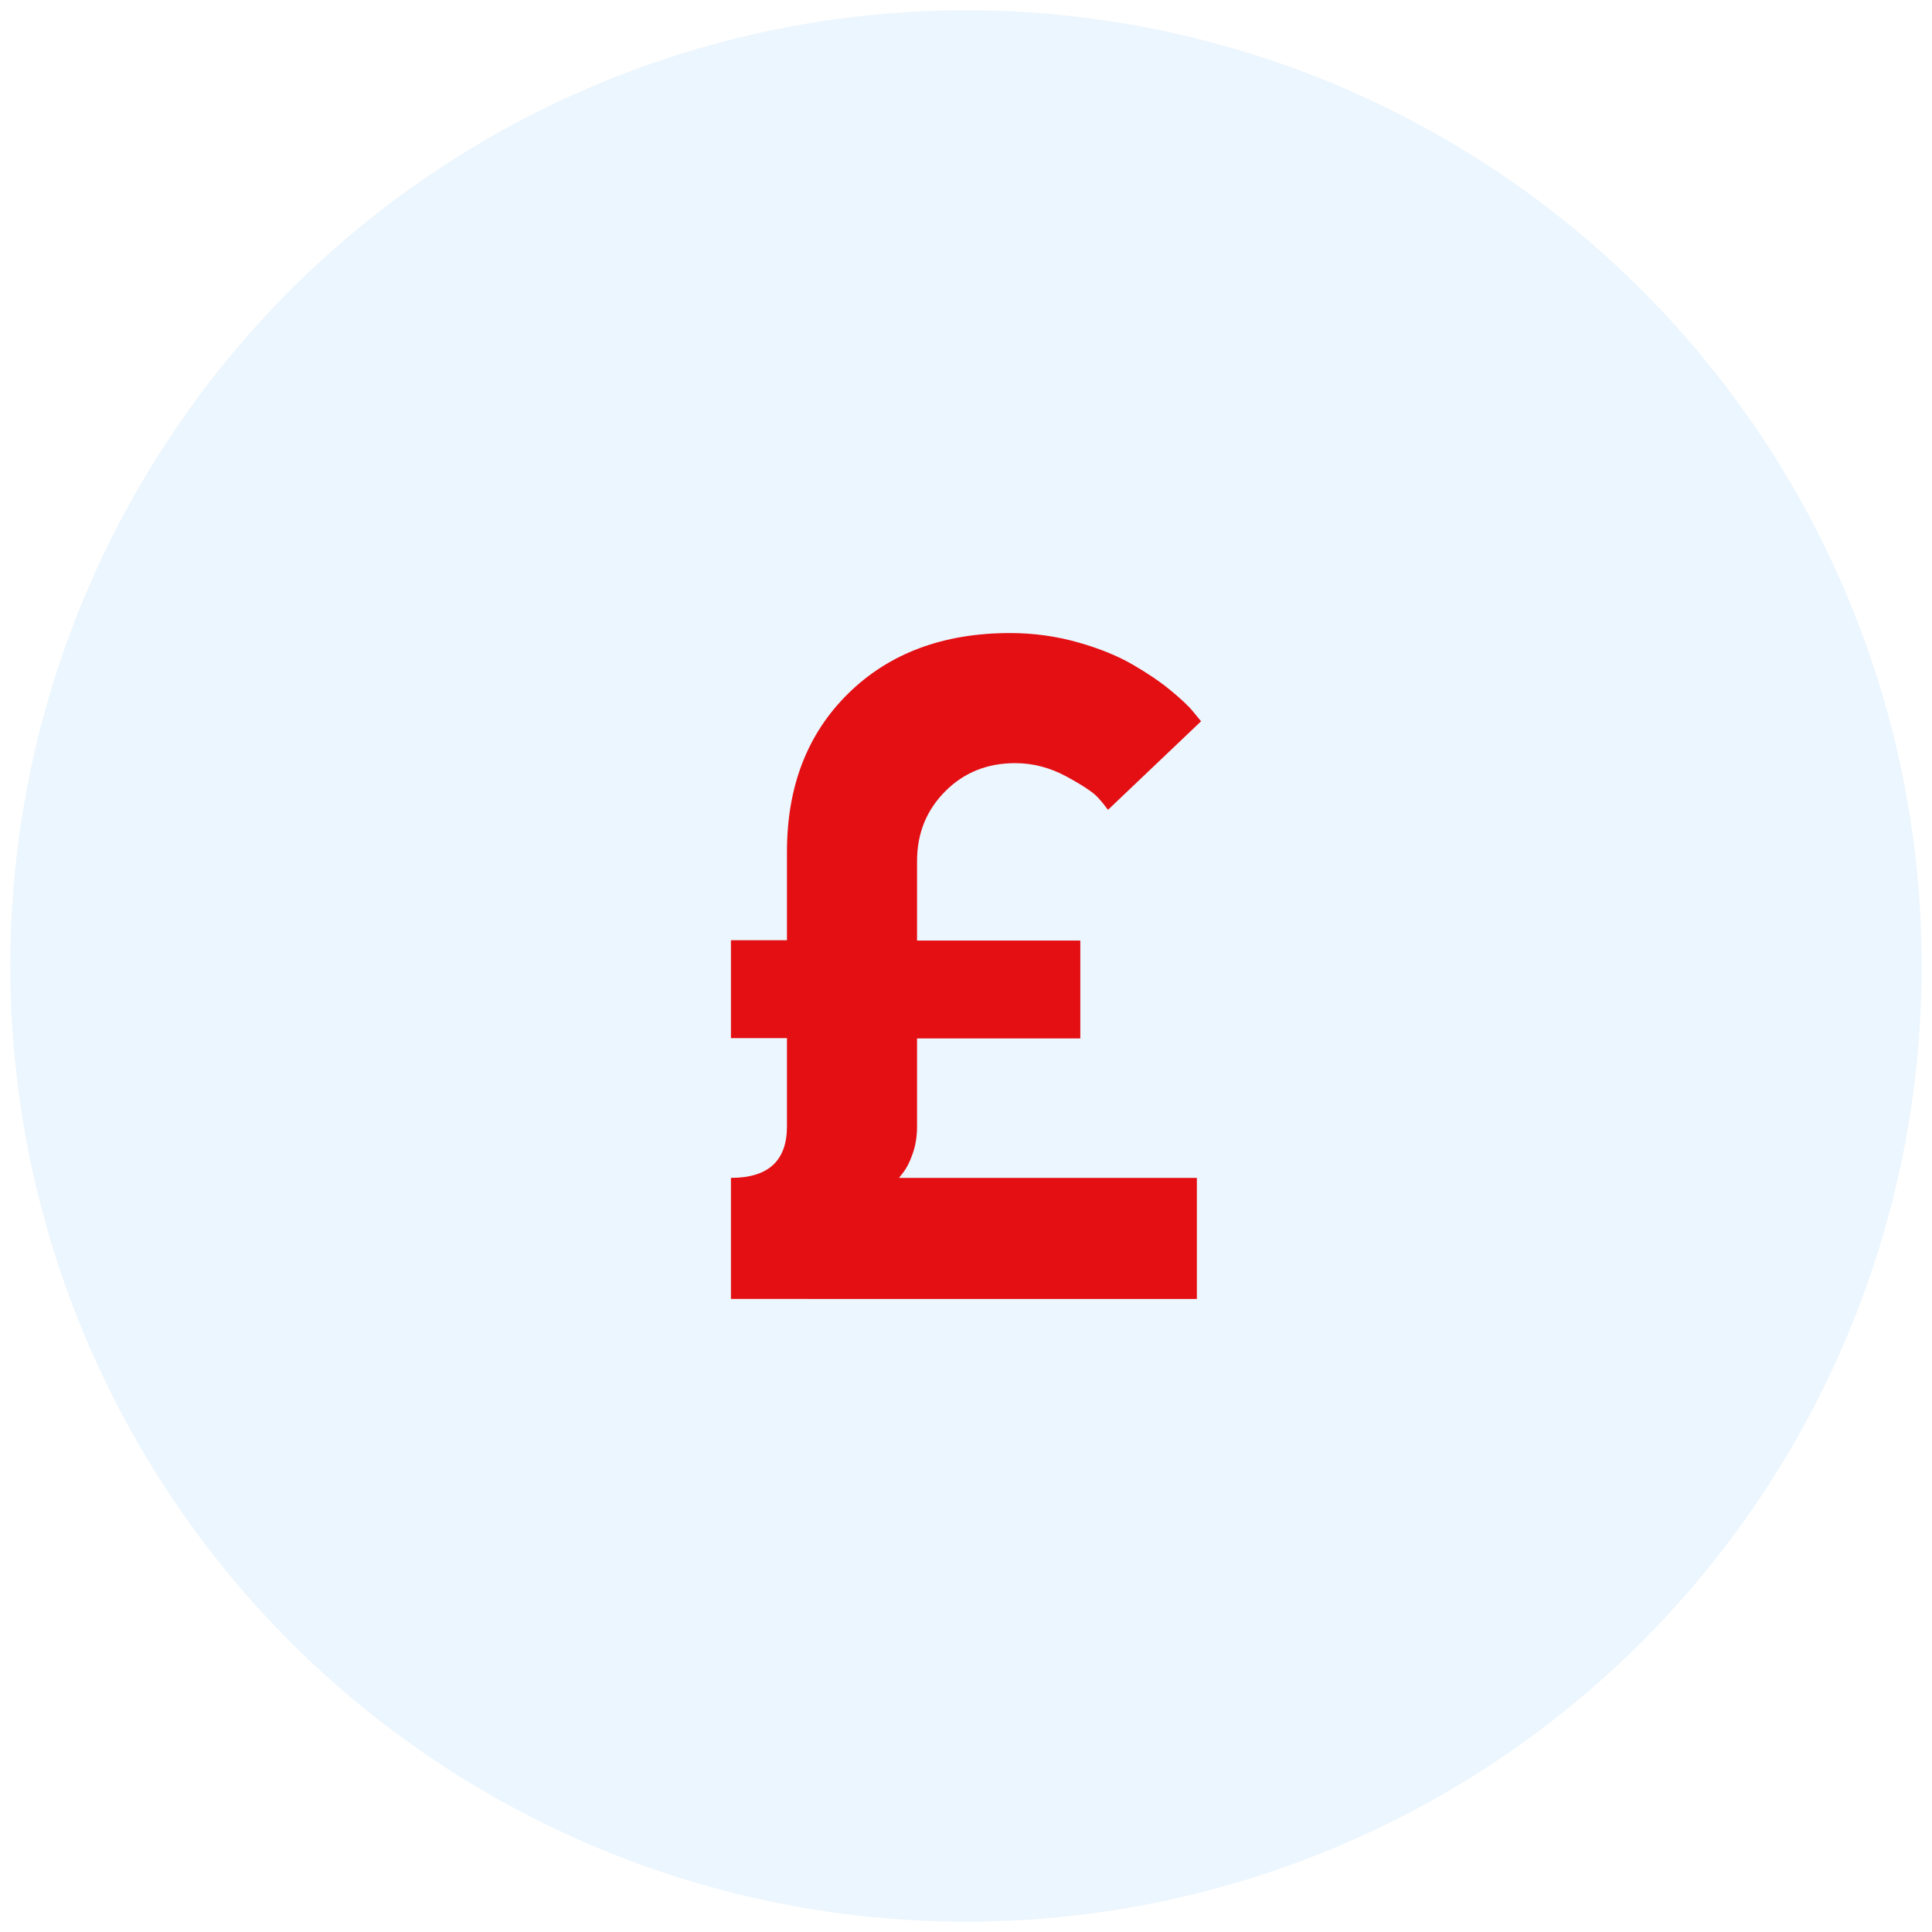
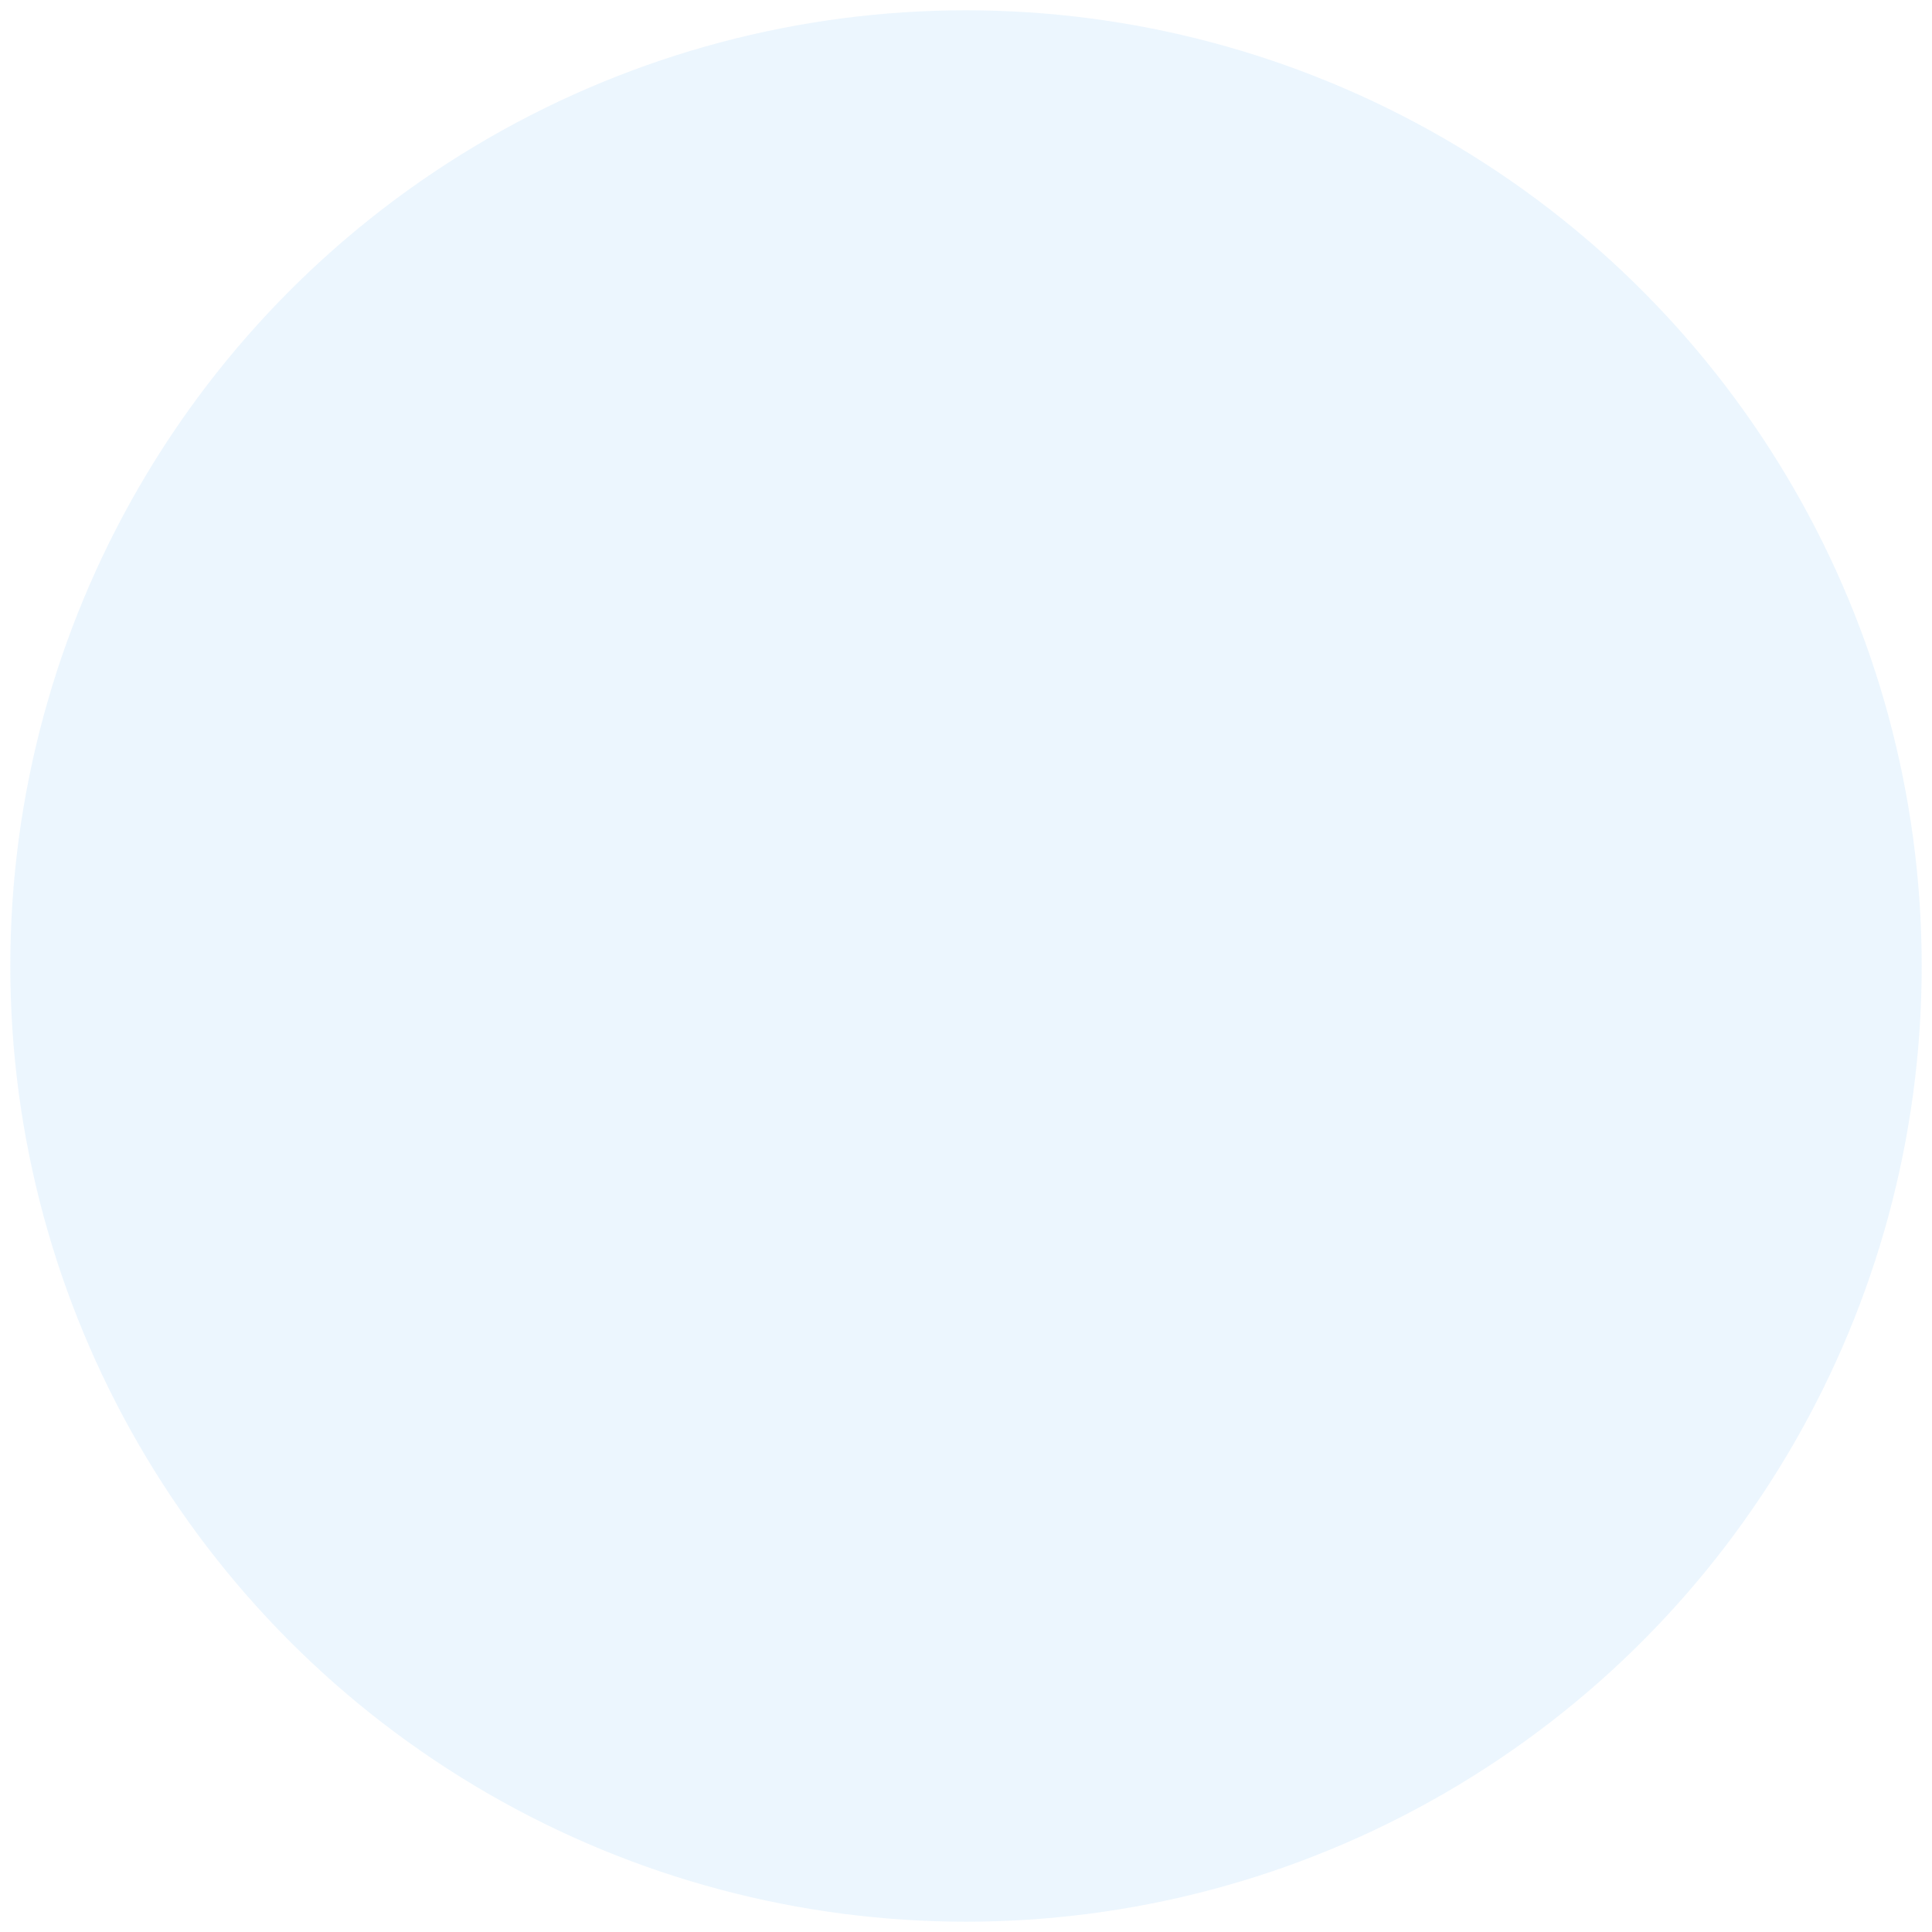
<svg xmlns="http://www.w3.org/2000/svg" version="1.1" id="Layer_1" x="0px" y="0px" viewBox="0 0 600 600" style="enable-background:new 0 0 600 600;" xml:space="preserve">
  <style type="text/css"> .st0{opacity:0.1;fill:#3FA9F5;} .st1{fill:#E30F13;} </style>
  <circle class="st0" cx="300" cy="300" r="296.8" />
  <g>
-     <path class="st1" d="M263.4,215.4c12.7-12.5,29.5-18.8,50.3-18.8c7.3,0,14.4,1,21.1,2.9c6.7,1.9,12.3,4.2,16.8,6.8 c4.5,2.6,8.4,5.2,11.7,7.9c3.3,2.7,5.8,5,7.4,7l2.3,2.8l-28.9,27.5c-0.8-1.1-1.9-2.5-3.3-4s-4.7-3.7-9.7-6.4 c-5-2.7-10.3-4.1-15.8-4.1c-8.7,0-15.9,2.9-21.7,8.7c-5.8,5.8-8.8,13-8.8,21.7v24.7h50.7v30.4h-50.7v27.4c0,3.1-0.5,6-1.4,8.5 c-0.9,2.6-1.9,4.4-2.8,5.6l-1.4,1.8h92.5v37.6H227v-37.6c11.6,0,17.4-5.3,17.4-16v-27.4H227v-30.4h17.4v-27.5 C244.4,244.3,250.7,227.9,263.4,215.4z" />
-   </g>
+     </g>
</svg>